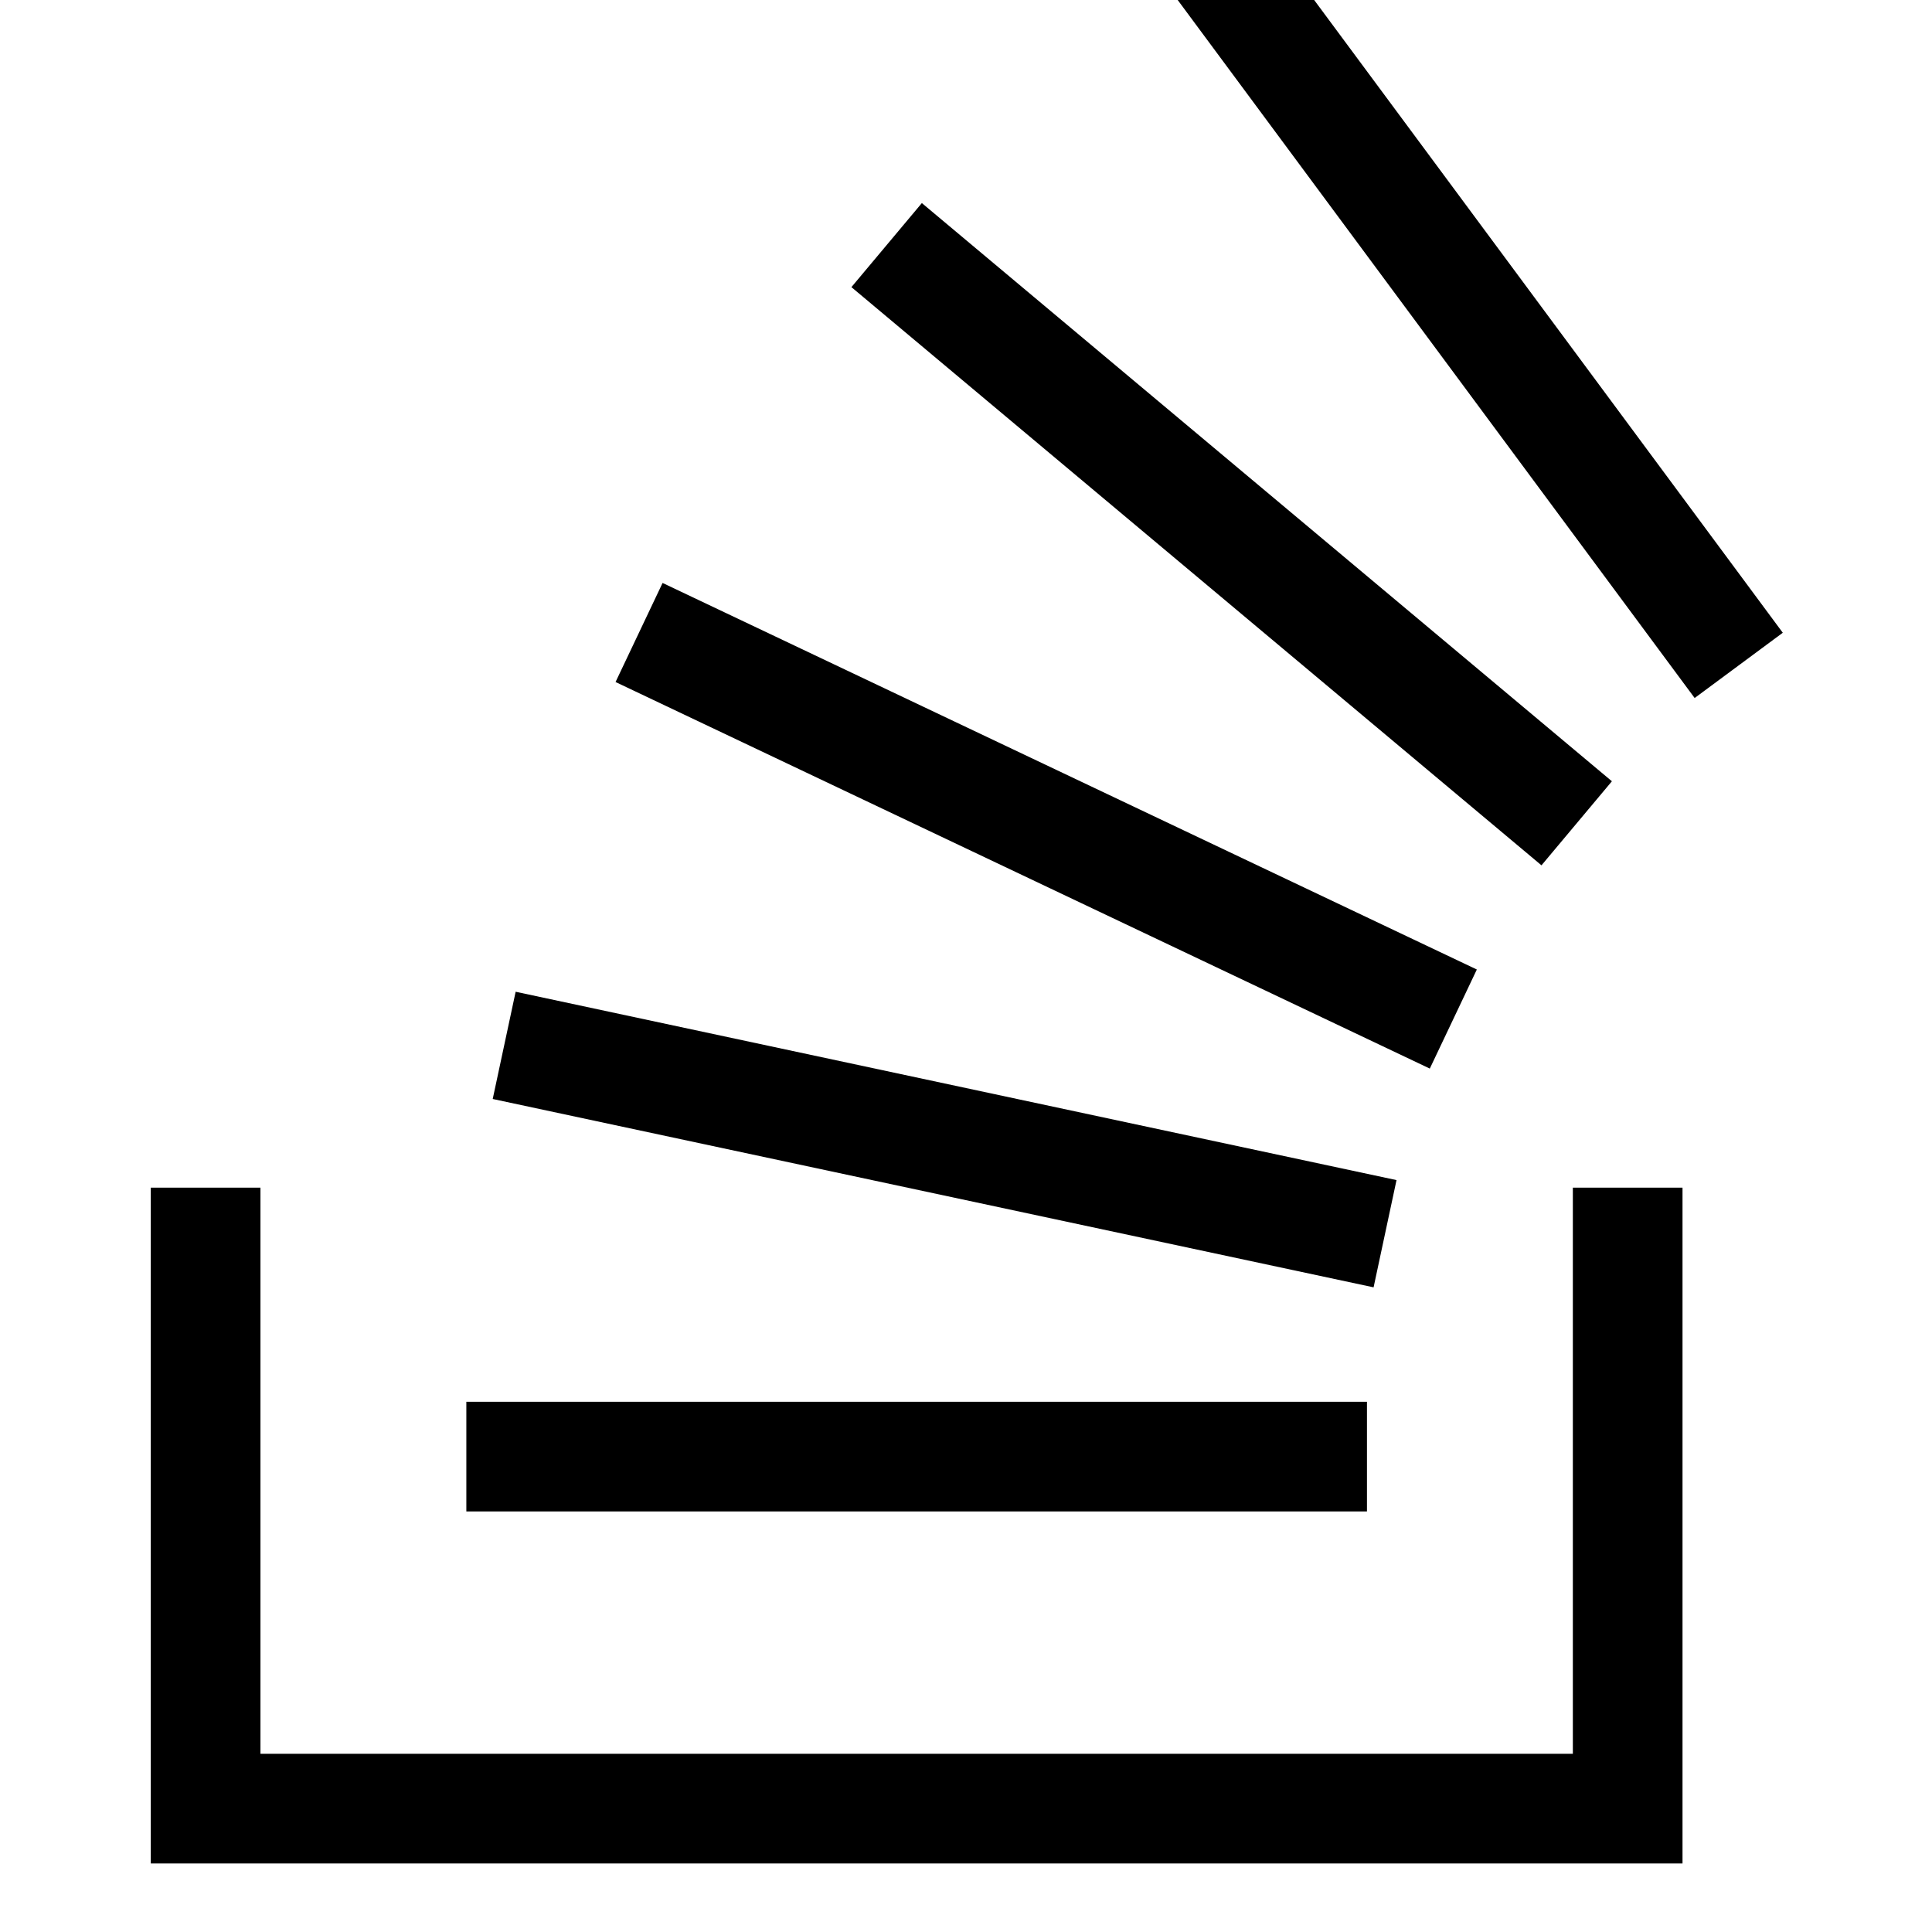
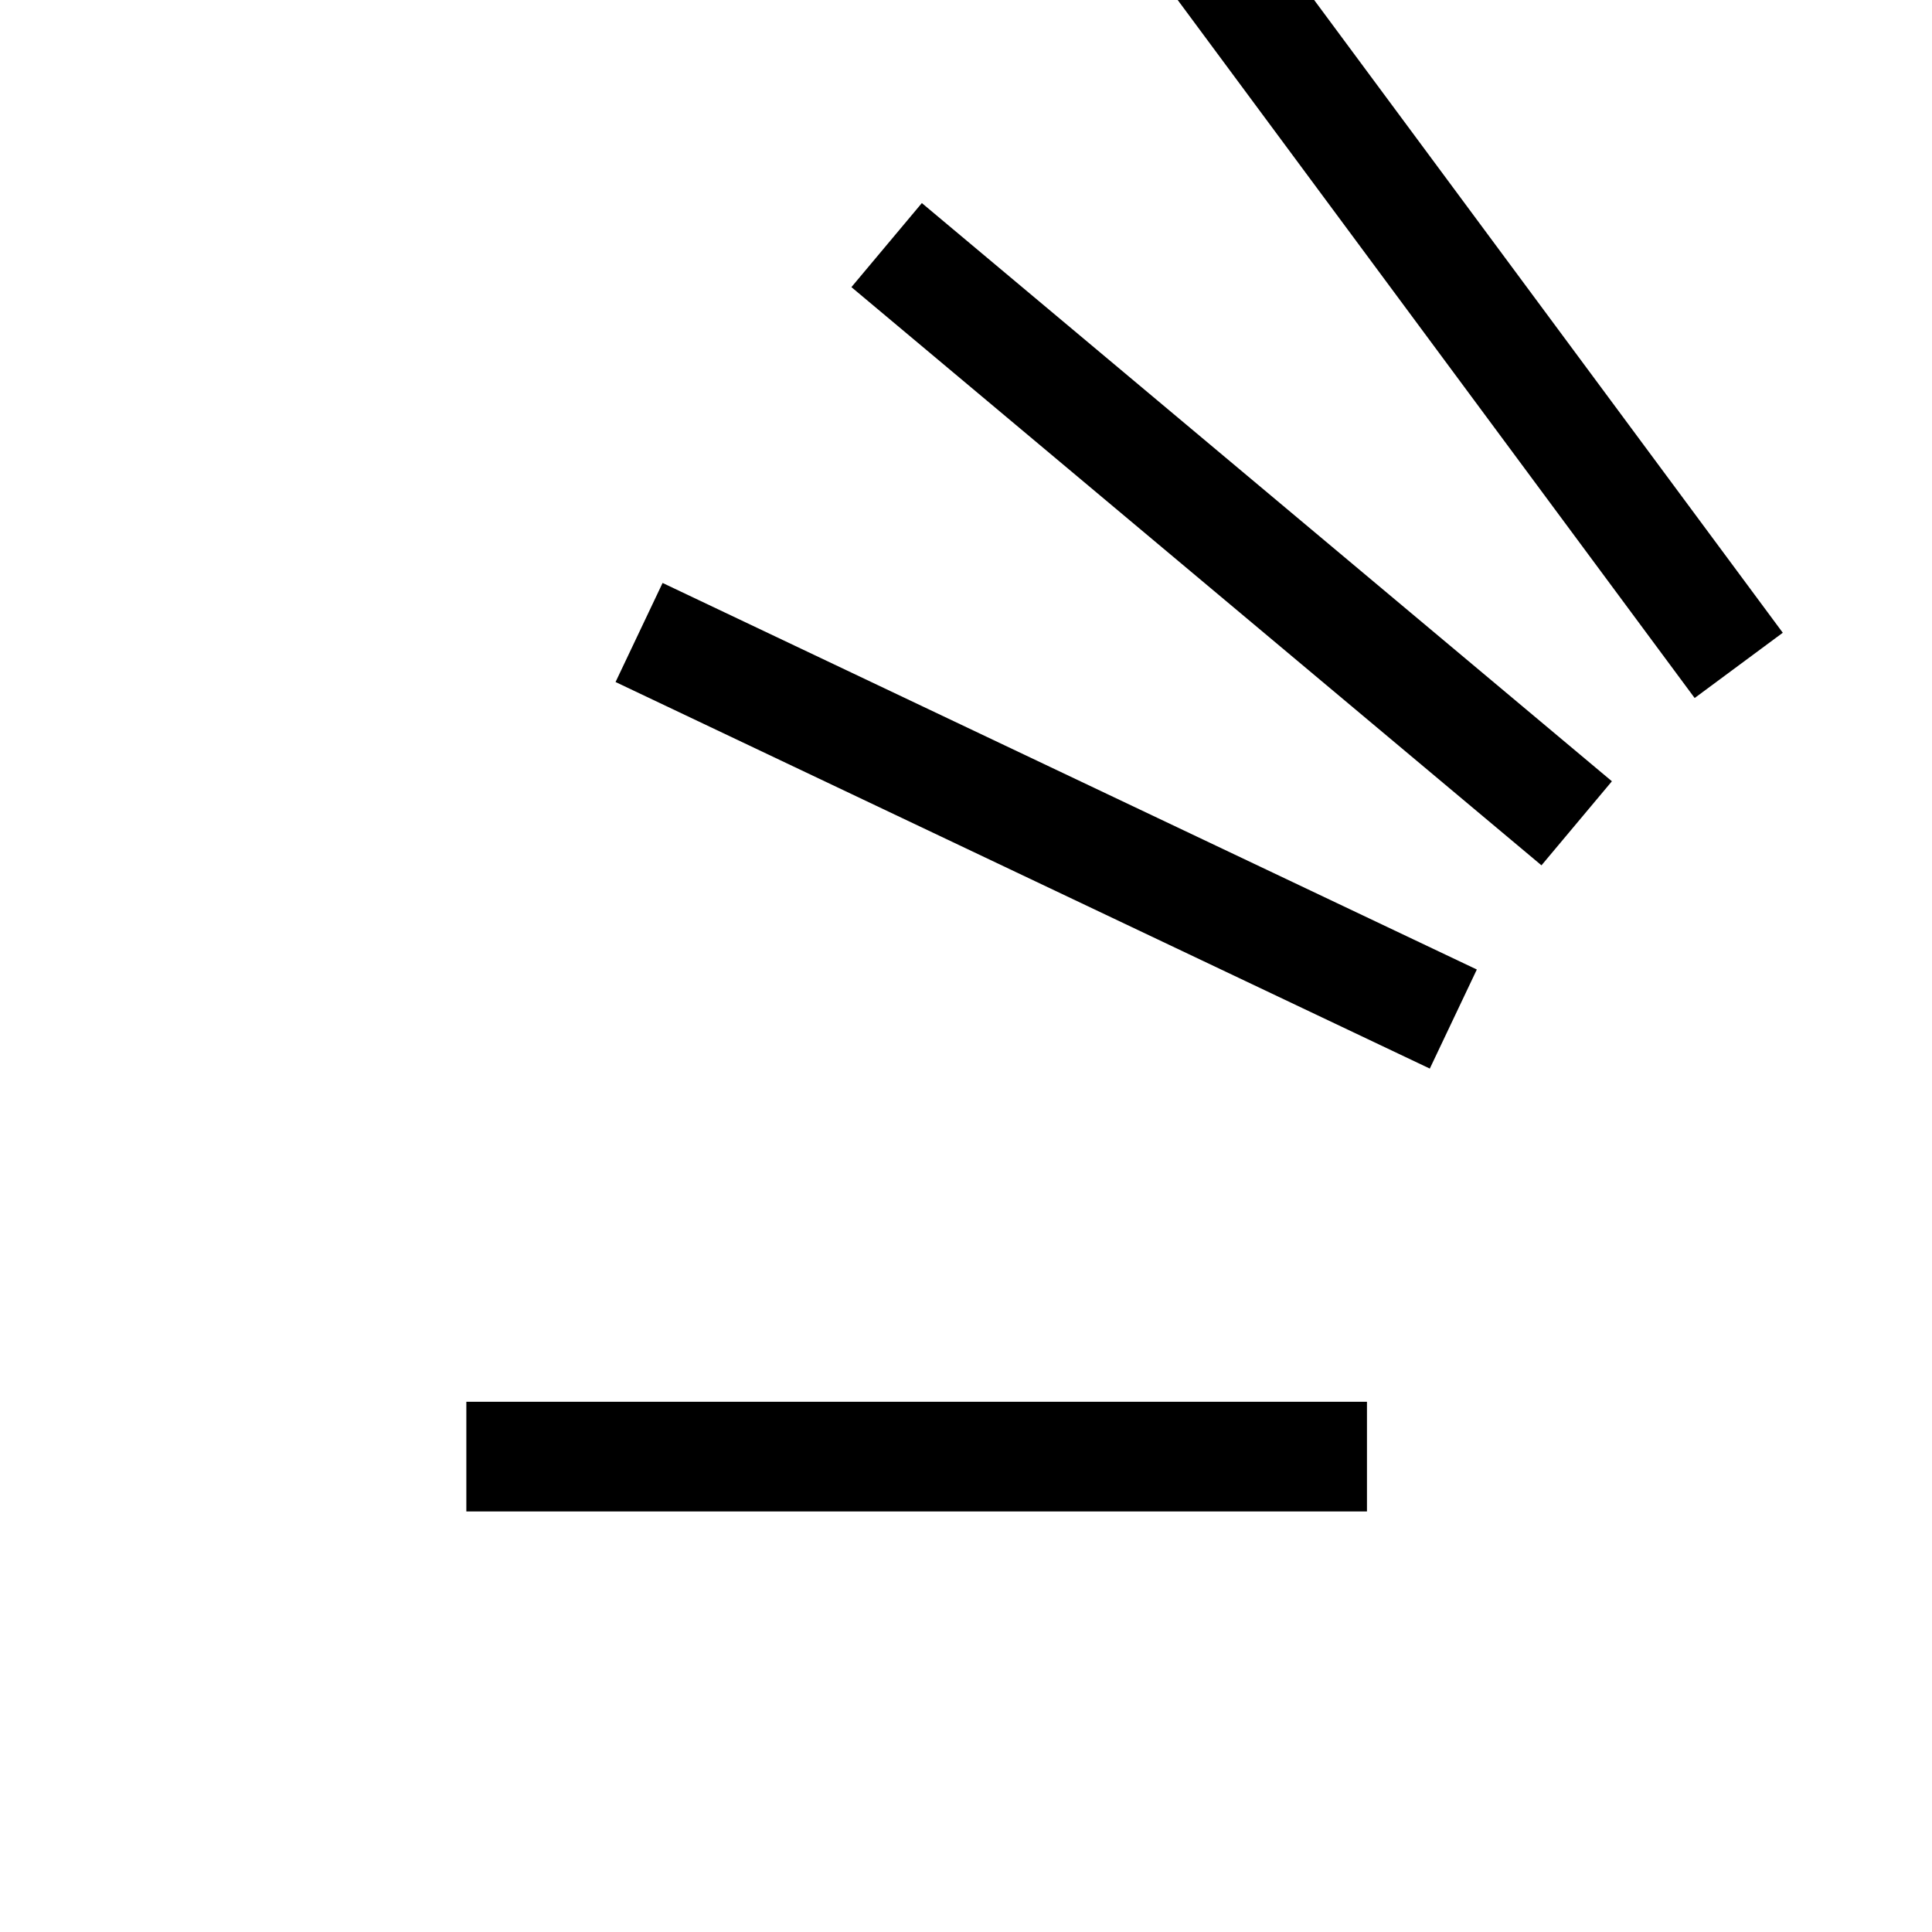
<svg xmlns="http://www.w3.org/2000/svg" viewBox="-2 1 23.49 23.49">
  <defs>
    <style>
     .cls-1 {
       fill: #fff;
     }

     .cls-1,
     .cls-2 {
       stroke: #000;
       stroke-miterlimit: 10;
       stroke-width: 1pt;
     }

     .cls-2 {
       fill: none;
     }
    </style>
  </defs>
  <title>stack
  </title>
  <g id="Calque_2" data-name="Calque 2">
    <g id="Calque_2-2" data-name="Calque 2">
      <line class="cls-1" x1="19.14" y1="9.09" x2="12.63" y2="0.3" />
      <line class="cls-1" x1="17.17" y1="11.01" x2="8.78" y2="3.98" />
      <line class="cls-1" x1="5.77" y1="8.69" x2="15.67" y2="13.39" />
-       <line class="cls-1" x1="4.13" y1="13.71" x2="14.84" y2="16" />
      <line class="cls-1" x1="3.67" y1="18.71" x2="14.62" y2="18.71" />
-       <polyline class="cls-2" points="0.5 15.44 0.5 22.99 17.79 22.99 17.79 15.44" />
    </g>
  </g>
</svg>